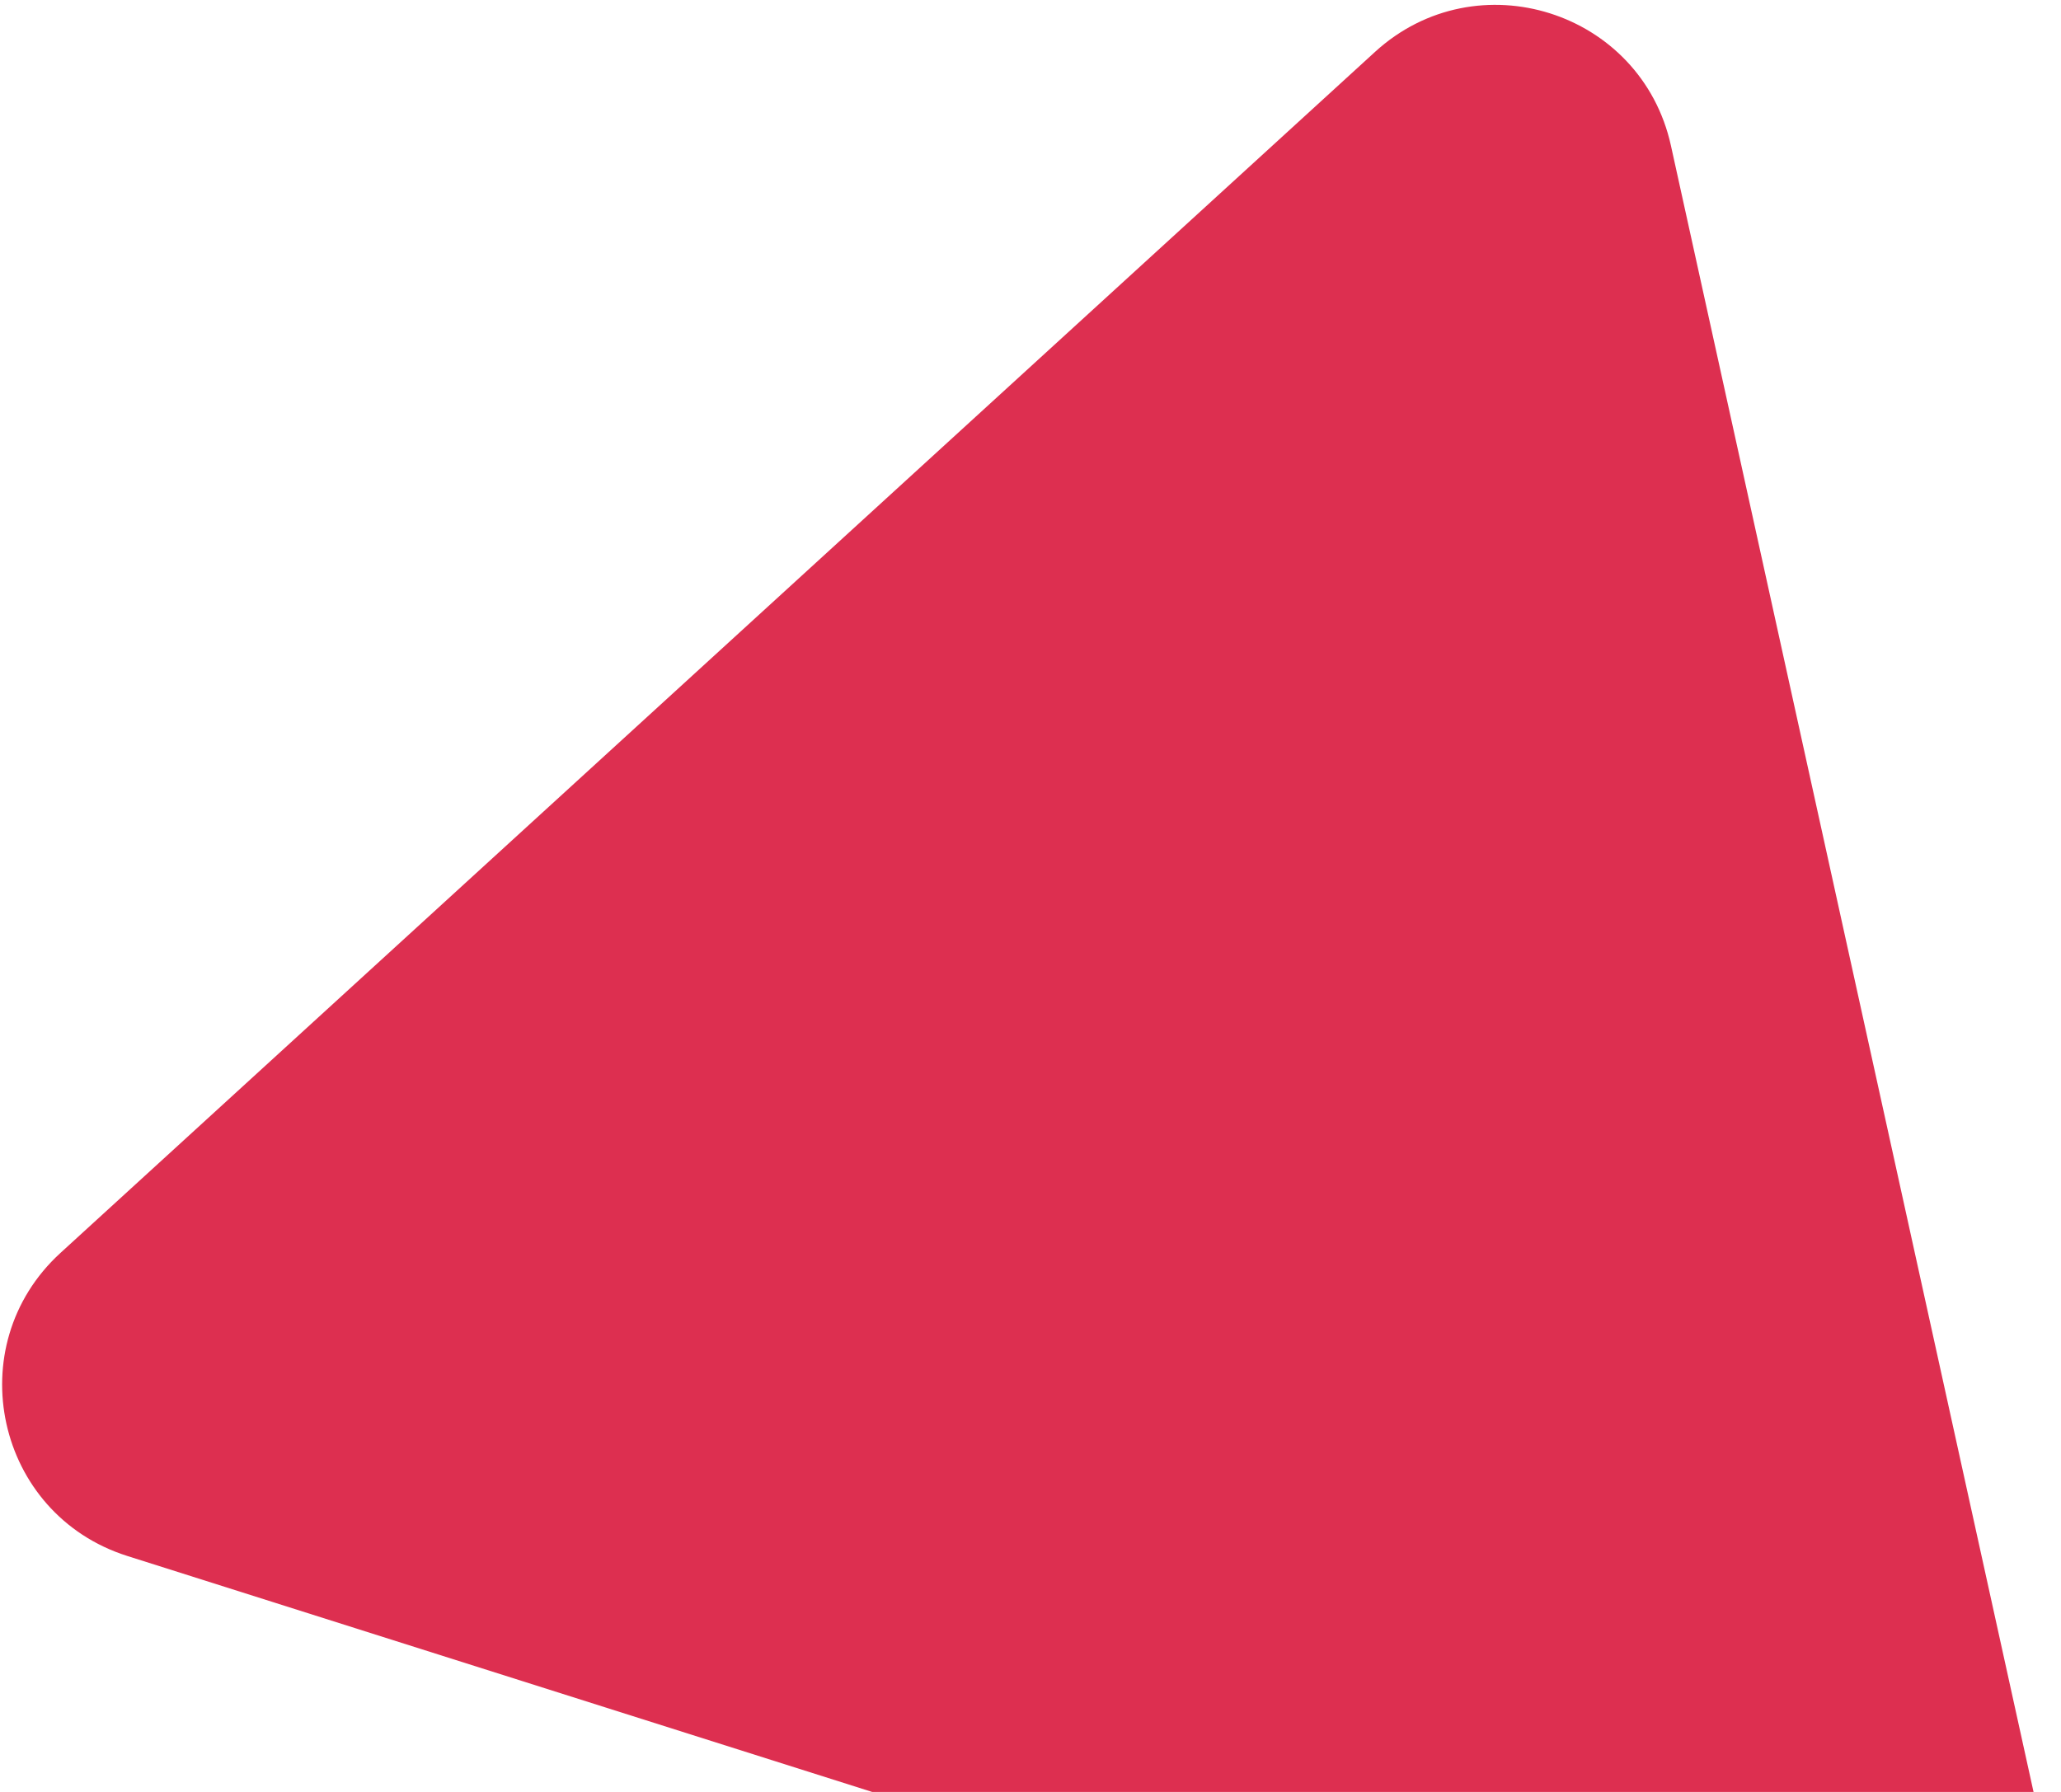
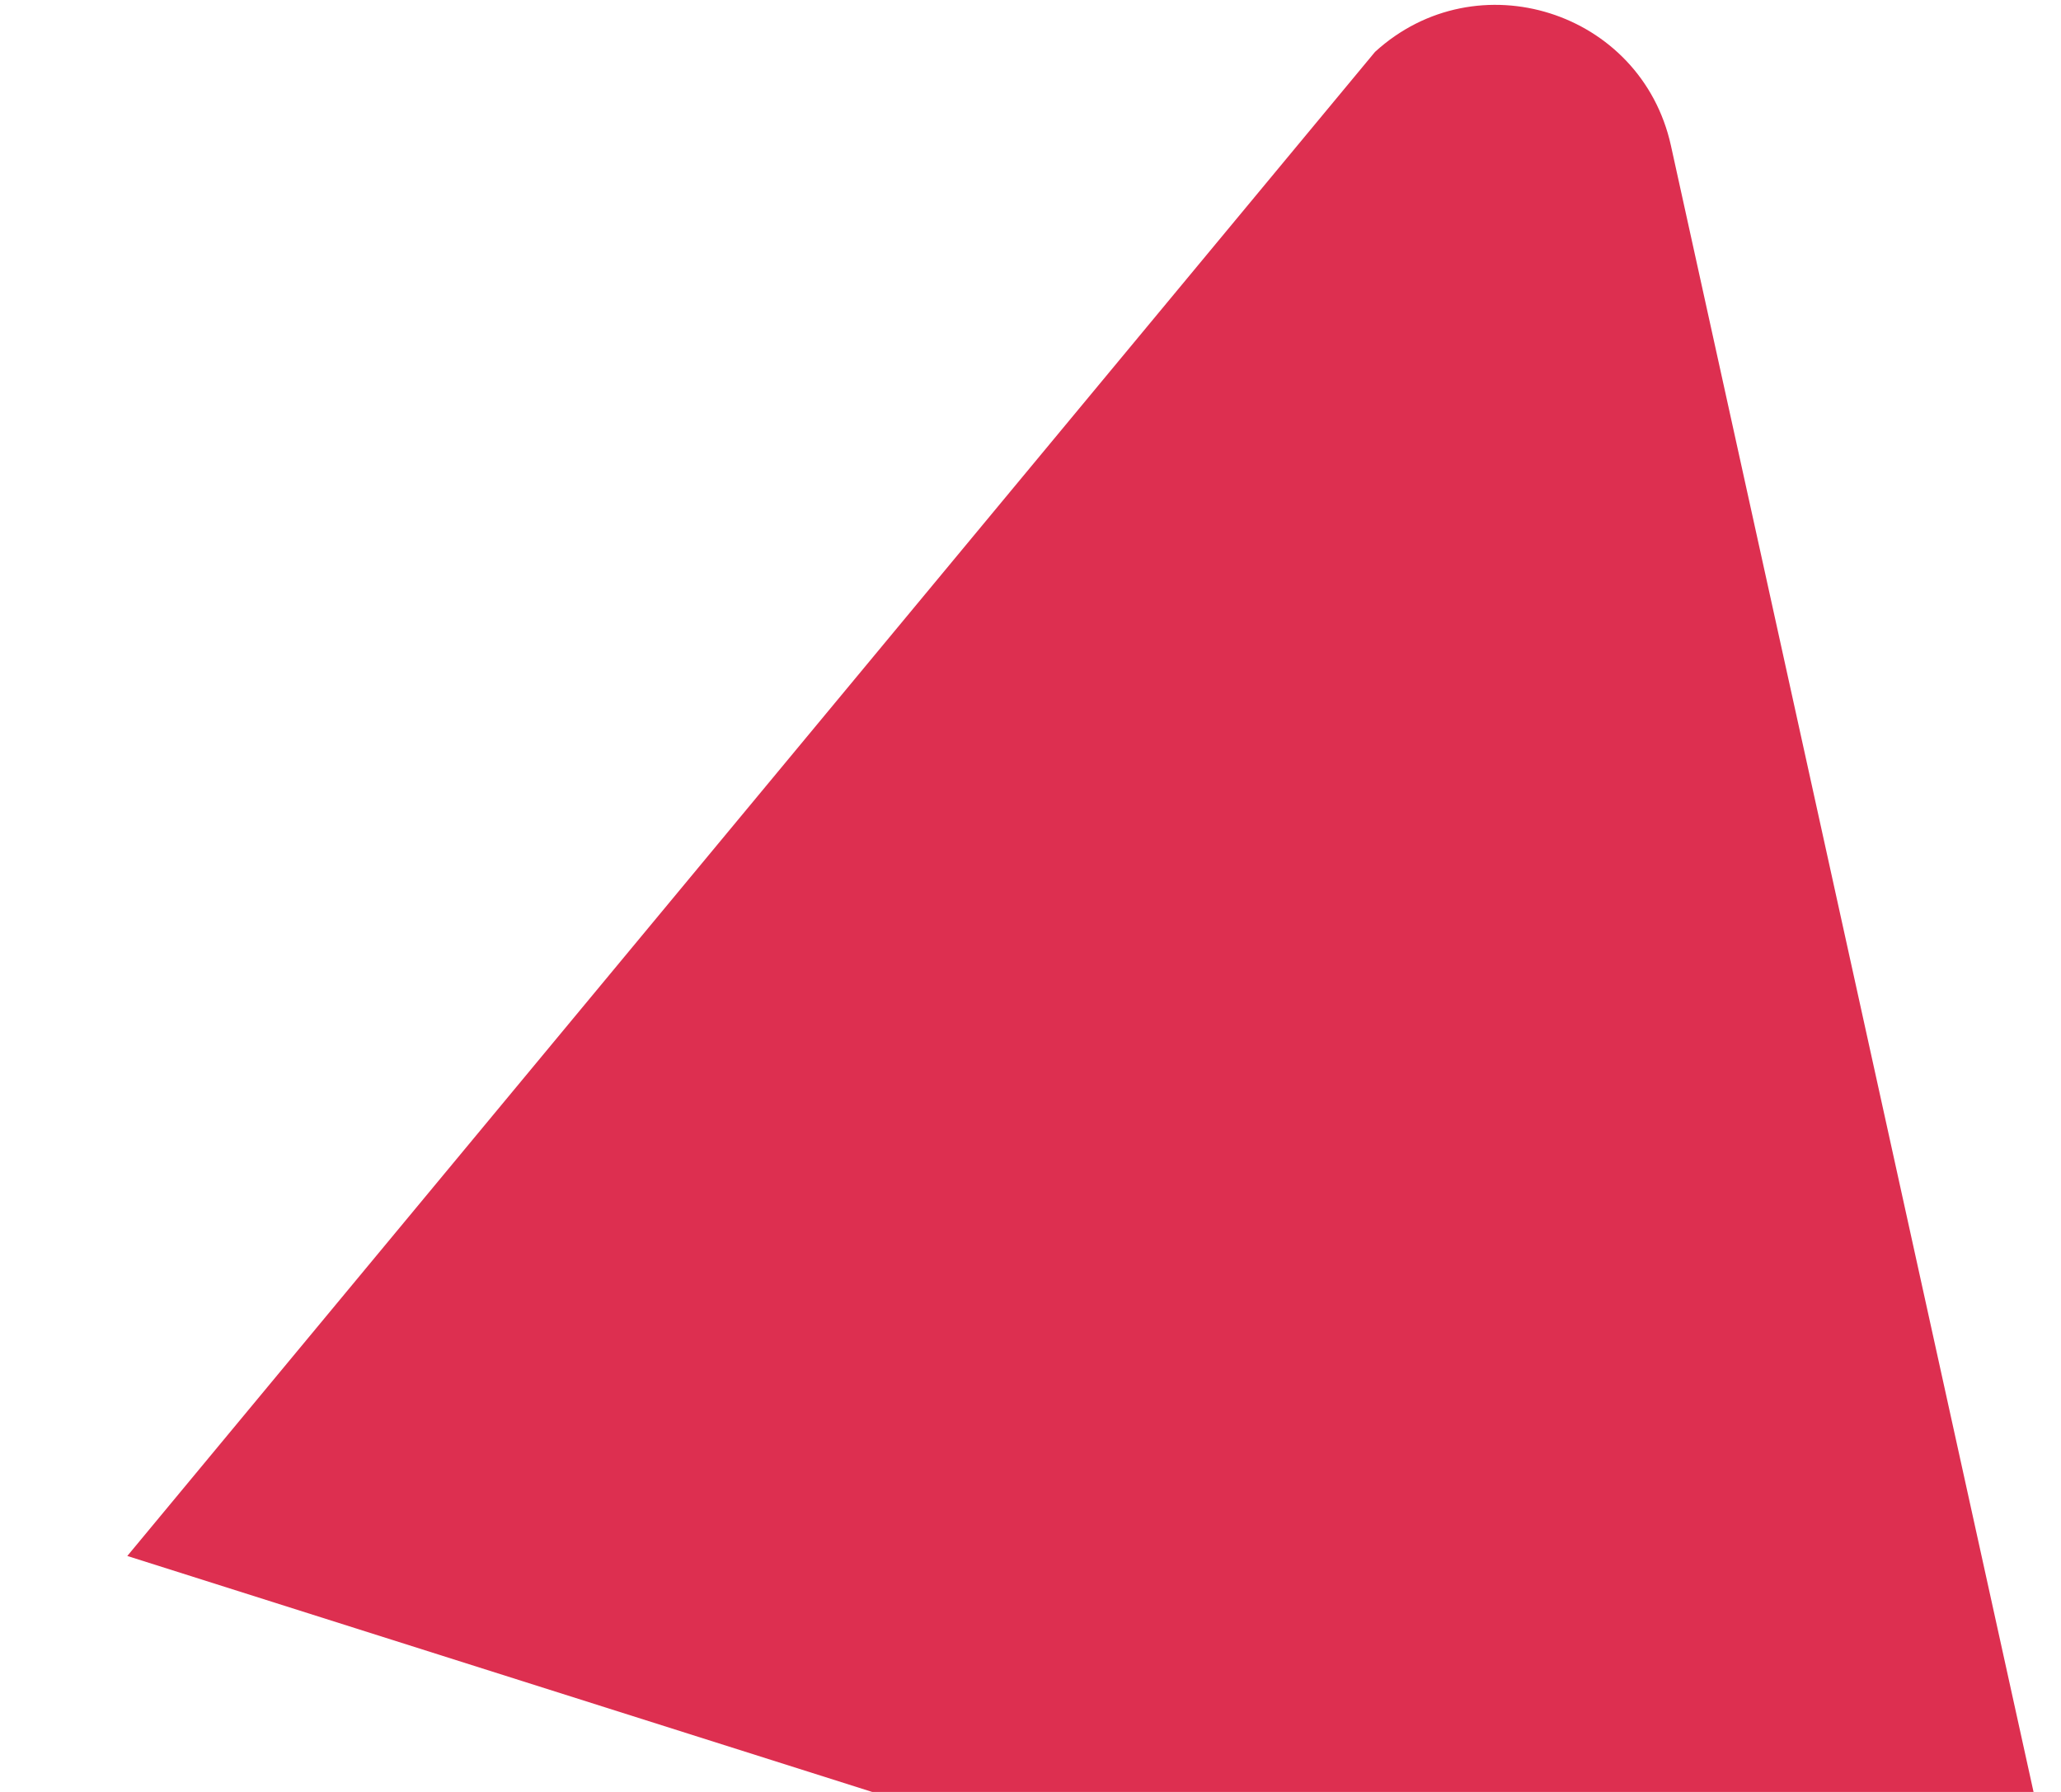
<svg xmlns="http://www.w3.org/2000/svg" width="345" height="300" viewBox="0 0 345 300" fill="none">
-   <path d="M230.17 8.689C247.218 -6.89 274.738 1.83 279.705 24.383L343.811 315.471C348.778 338.025 327.467 357.497 305.452 350.522L21.309 260.496C-0.706 253.521 -6.915 225.329 10.133 209.75L230.17 8.689Z" fill="#DD2F50" />
+   <path d="M230.17 8.689C247.218 -6.89 274.738 1.83 279.705 24.383L343.811 315.471C348.778 338.025 327.467 357.497 305.452 350.522L21.309 260.496L230.17 8.689Z" fill="#DD2F50" />
</svg>